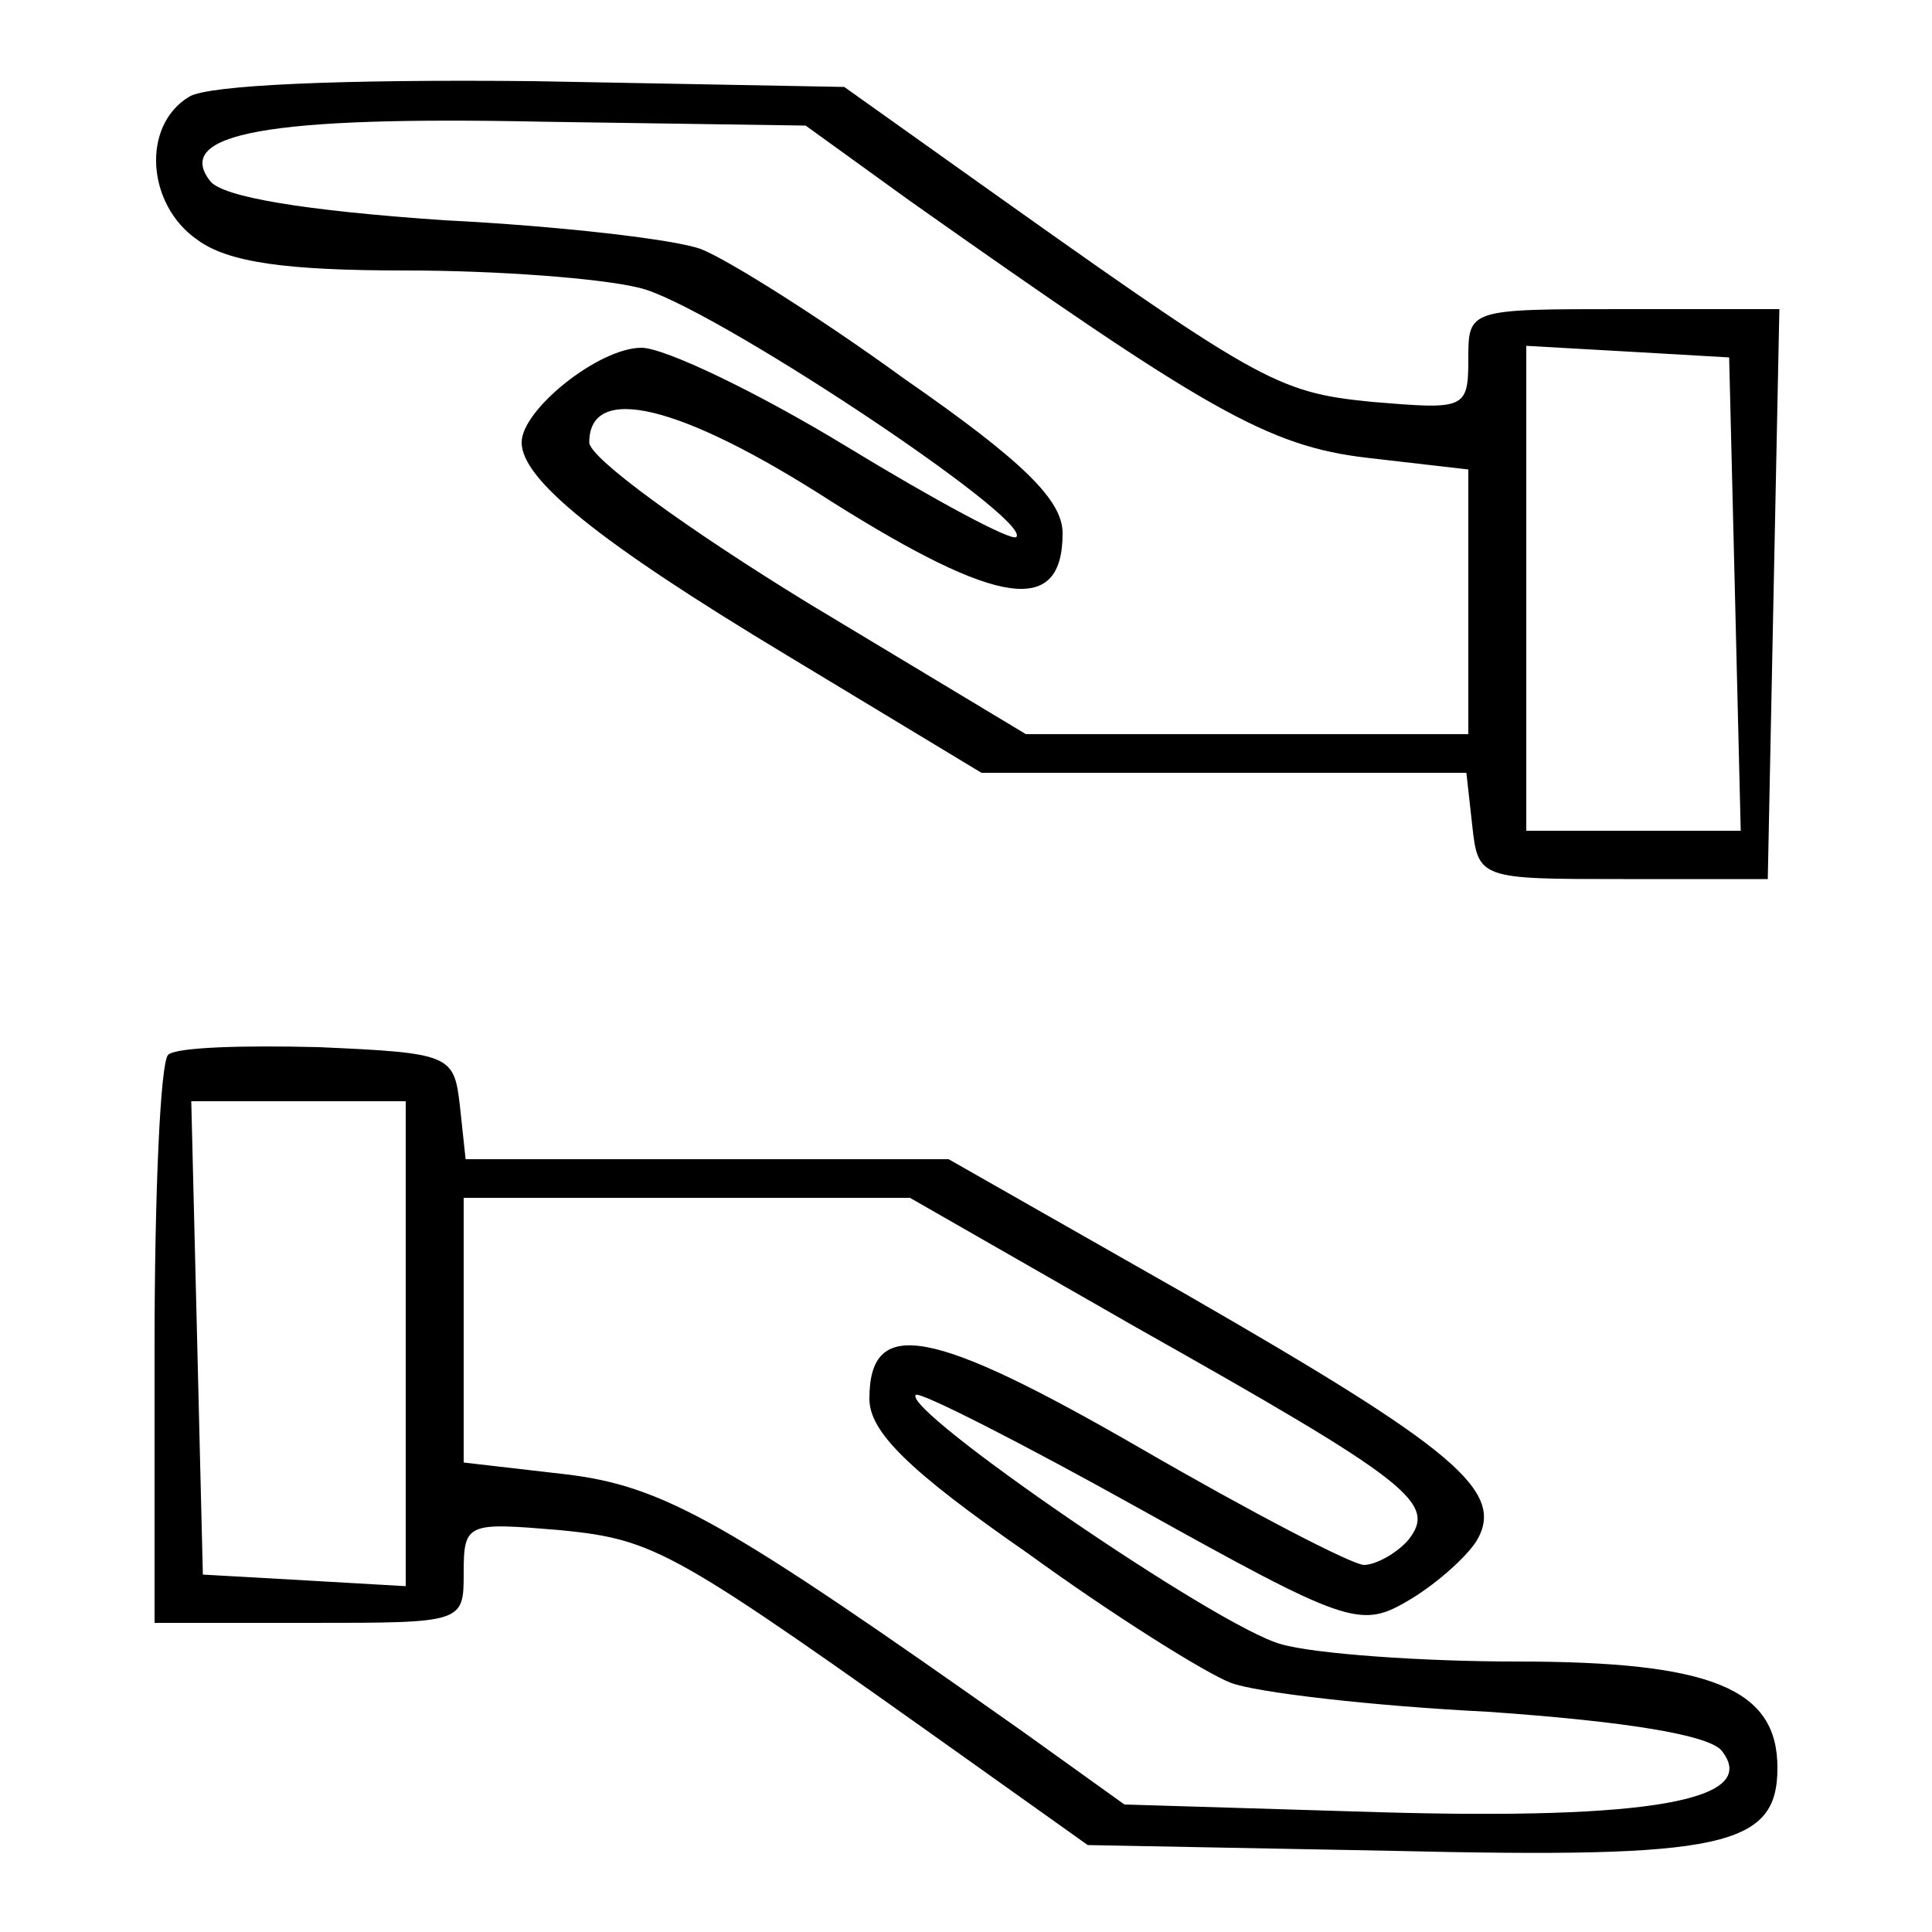
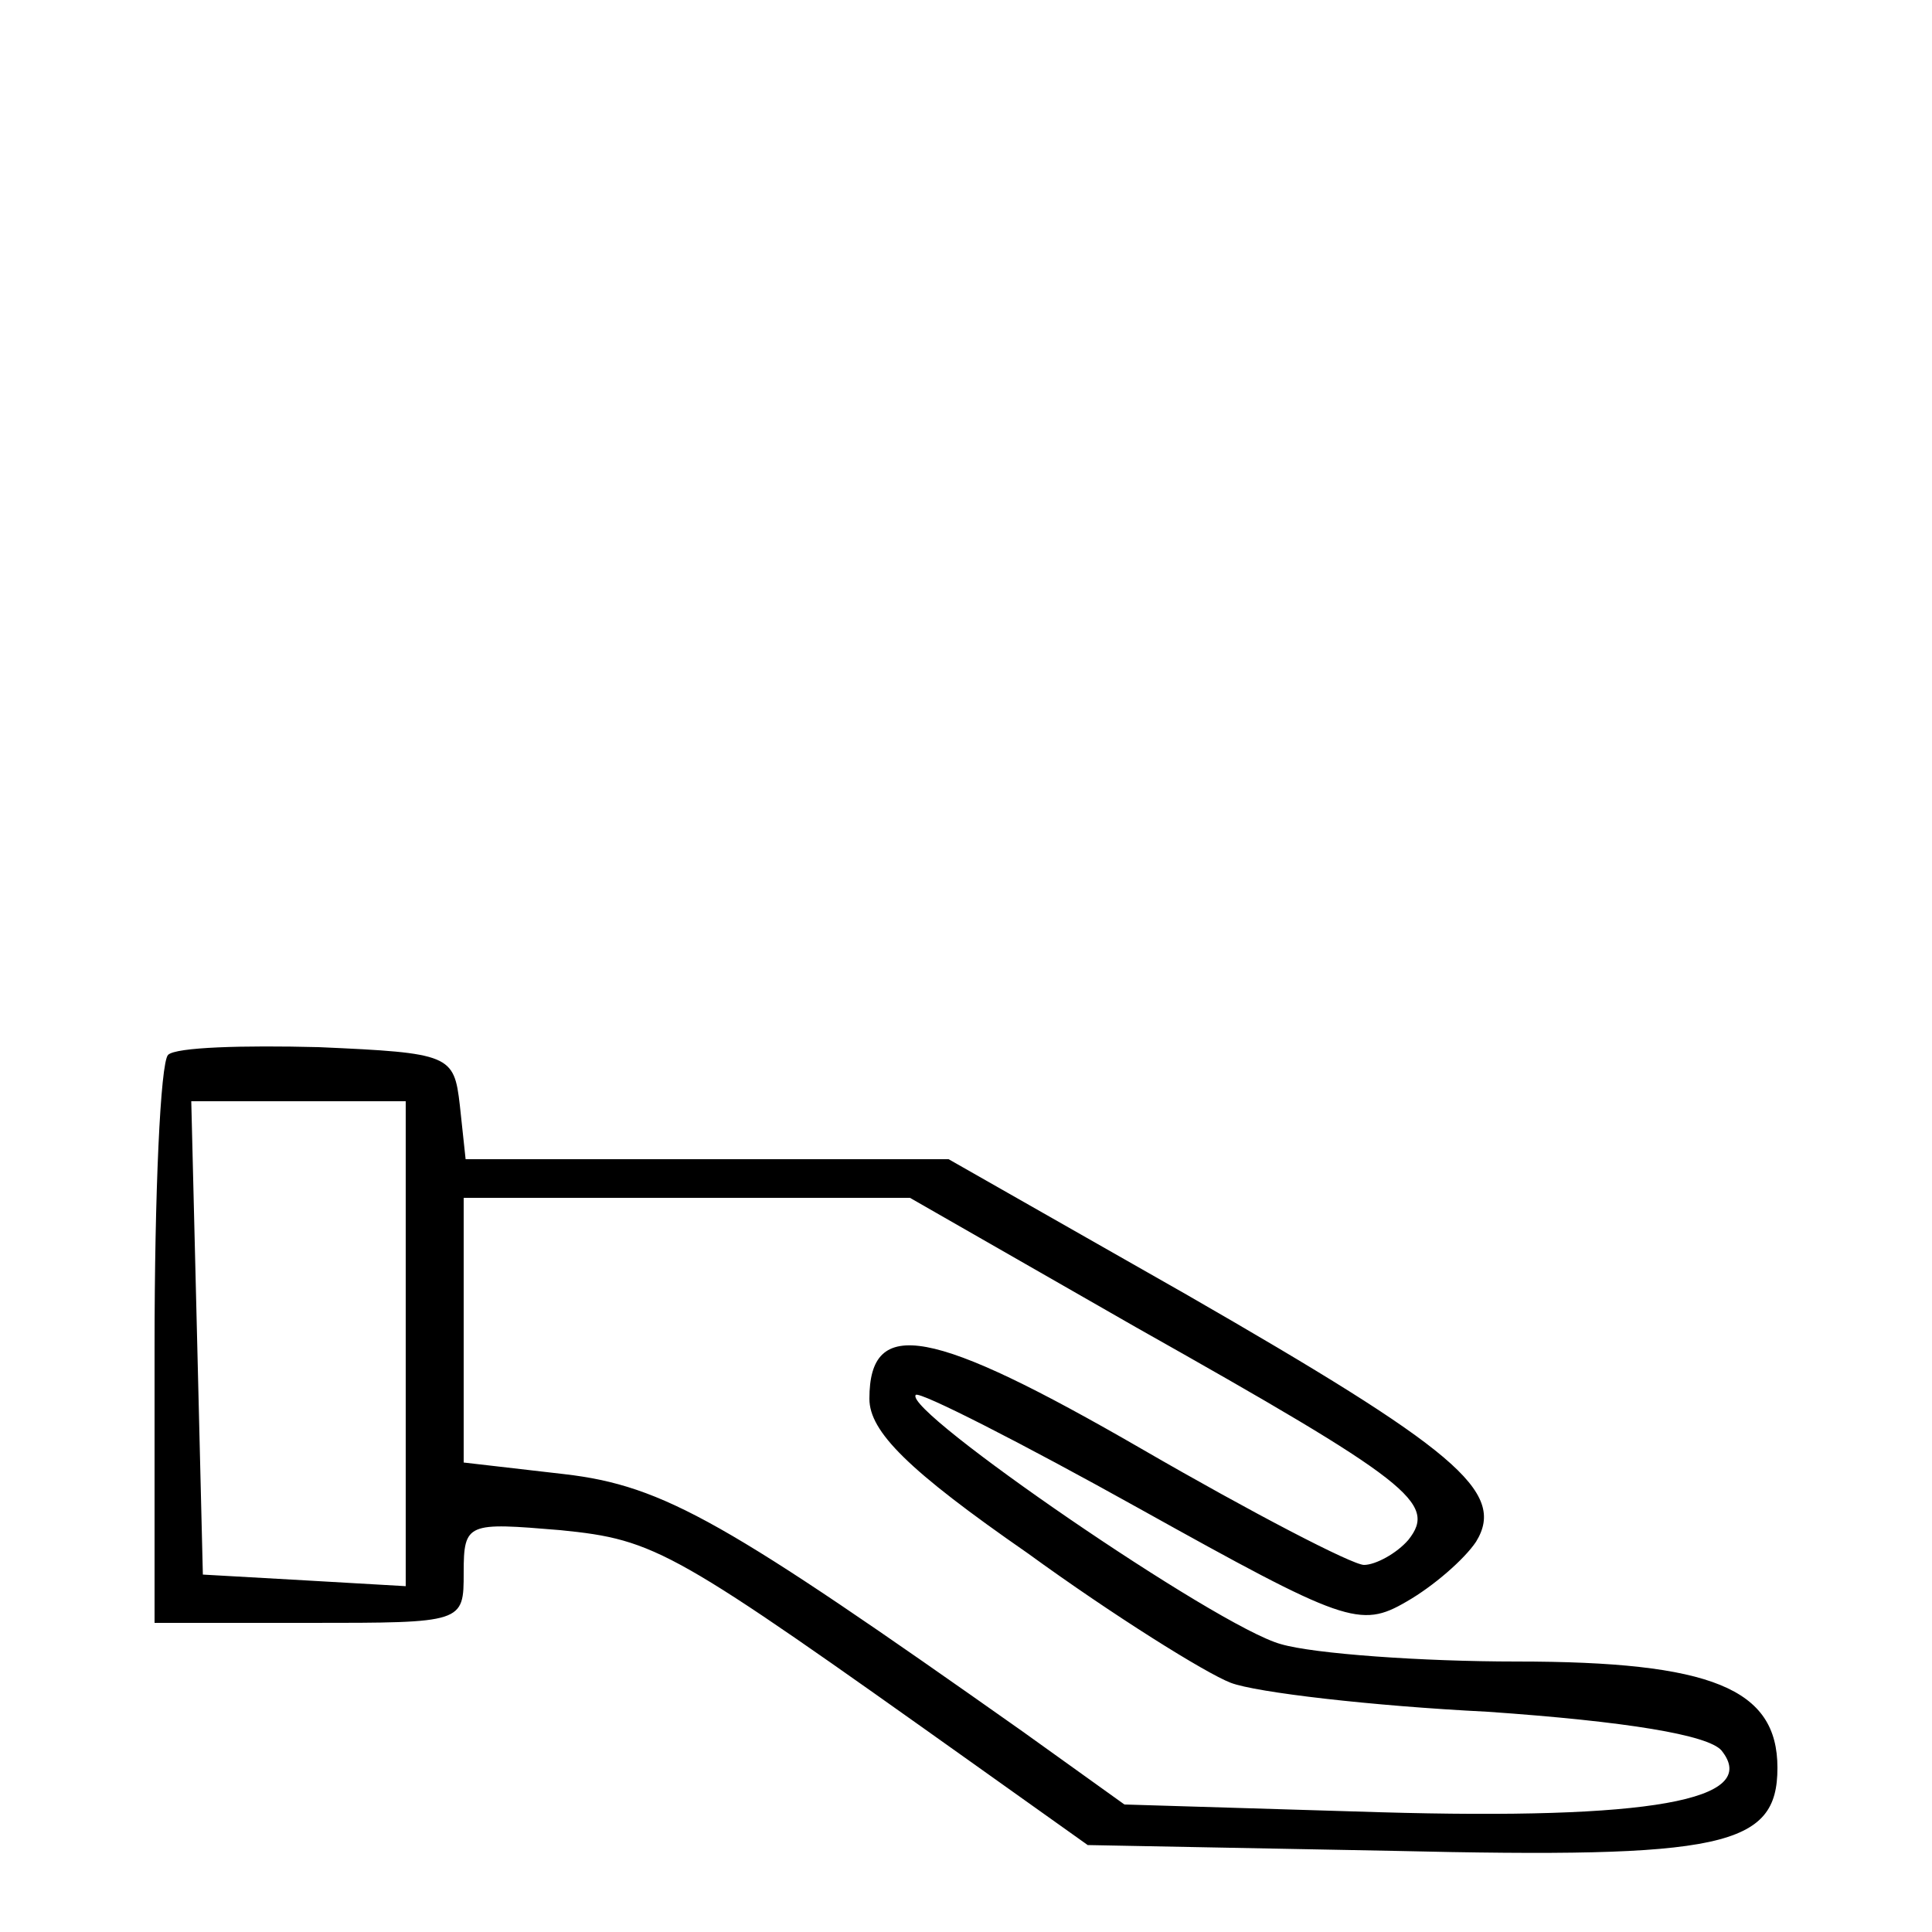
<svg xmlns="http://www.w3.org/2000/svg" version="1.0" width="100pt" height="100pt" viewBox="0 0 100 100" preserveAspectRatio="xMidYMid meet">
  <g transform="translate(0,100) scale(0.1,-0.1)" fill="#000000" stroke="none">
-     <path d="M98 950 c-25 -15 -22 -56 4 -74 16 -12 47 -16 108 -16 47 0 101 -4 121 -9 35 -8 204 -120 195 -129 -3 -2 -42 19 -88 47 -46 28 -94 51 -106 51 -22 0 -62 -32 -62 -49 0 -19 39 -51 137 -110 l101 -61 126 0 125 0 3 -27 c3 -28 4 -28 78 -28 l75 0 3 148 3 147 -81 0 c-80 0 -80 0 -80 -26 0 -26 -2 -26 -50 -22 -50 5 -58 10 -214 121 l-59 42 -161 3 c-100 1 -168 -2 -178 -8z m373 -54 c153 -108 185 -127 237 -133 l52 -6 0 -68 0 -69 -115 0 -114 0 -113 68 c-62 38 -113 75 -113 83 0 31 47 20 126 -31 86 -54 119 -59 119 -16 0 17 -20 37 -82 80 -44 32 -92 62 -105 67 -13 5 -73 12 -133 15 -73 5 -114 12 -121 20 -20 25 30 34 172 31 l136 -2 54 -39z m427 -203 l3 -123 -56 0 -55 0 0 126 0 125 53 -3 52 -3 3 -122z" />
    <path d="M87 454 c-4 -4 -7 -72 -7 -151 l0 -143 80 0 c80 0 80 0 80 26 0 26 2 26 50 22 50 -5 58 -10 214 -121 l59 -42 158 -3 c171 -4 199 2 199 43 0 41 -34 55 -135 55 -49 0 -105 4 -122 9 -33 9 -196 121 -189 129 2 2 55 -25 116 -59 106 -59 114 -62 138 -48 14 8 30 22 36 31 16 26 -11 48 -150 128 l-123 70 -125 0 -125 0 -3 28 c-3 26 -5 27 -73 30 -39 1 -74 0 -78 -4z m123 -150 l0 -125 -52 3 -53 3 -3 123 -3 122 56 0 55 0 0 -126z m378 9 c142 -80 156 -91 141 -110 -6 -7 -17 -13 -23 -13 -6 0 -58 27 -115 60 -109 63 -141 69 -141 26 0 -17 20 -37 82 -80 44 -32 92 -62 105 -67 13 -5 73 -12 133 -15 72 -5 114 -12 121 -20 21 -26 -38 -36 -177 -32 l-132 4 -53 38 c-153 108 -185 127 -237 133 l-52 6 0 68 0 69 115 0 116 0 117 -67z" />
  </g>
</svg>